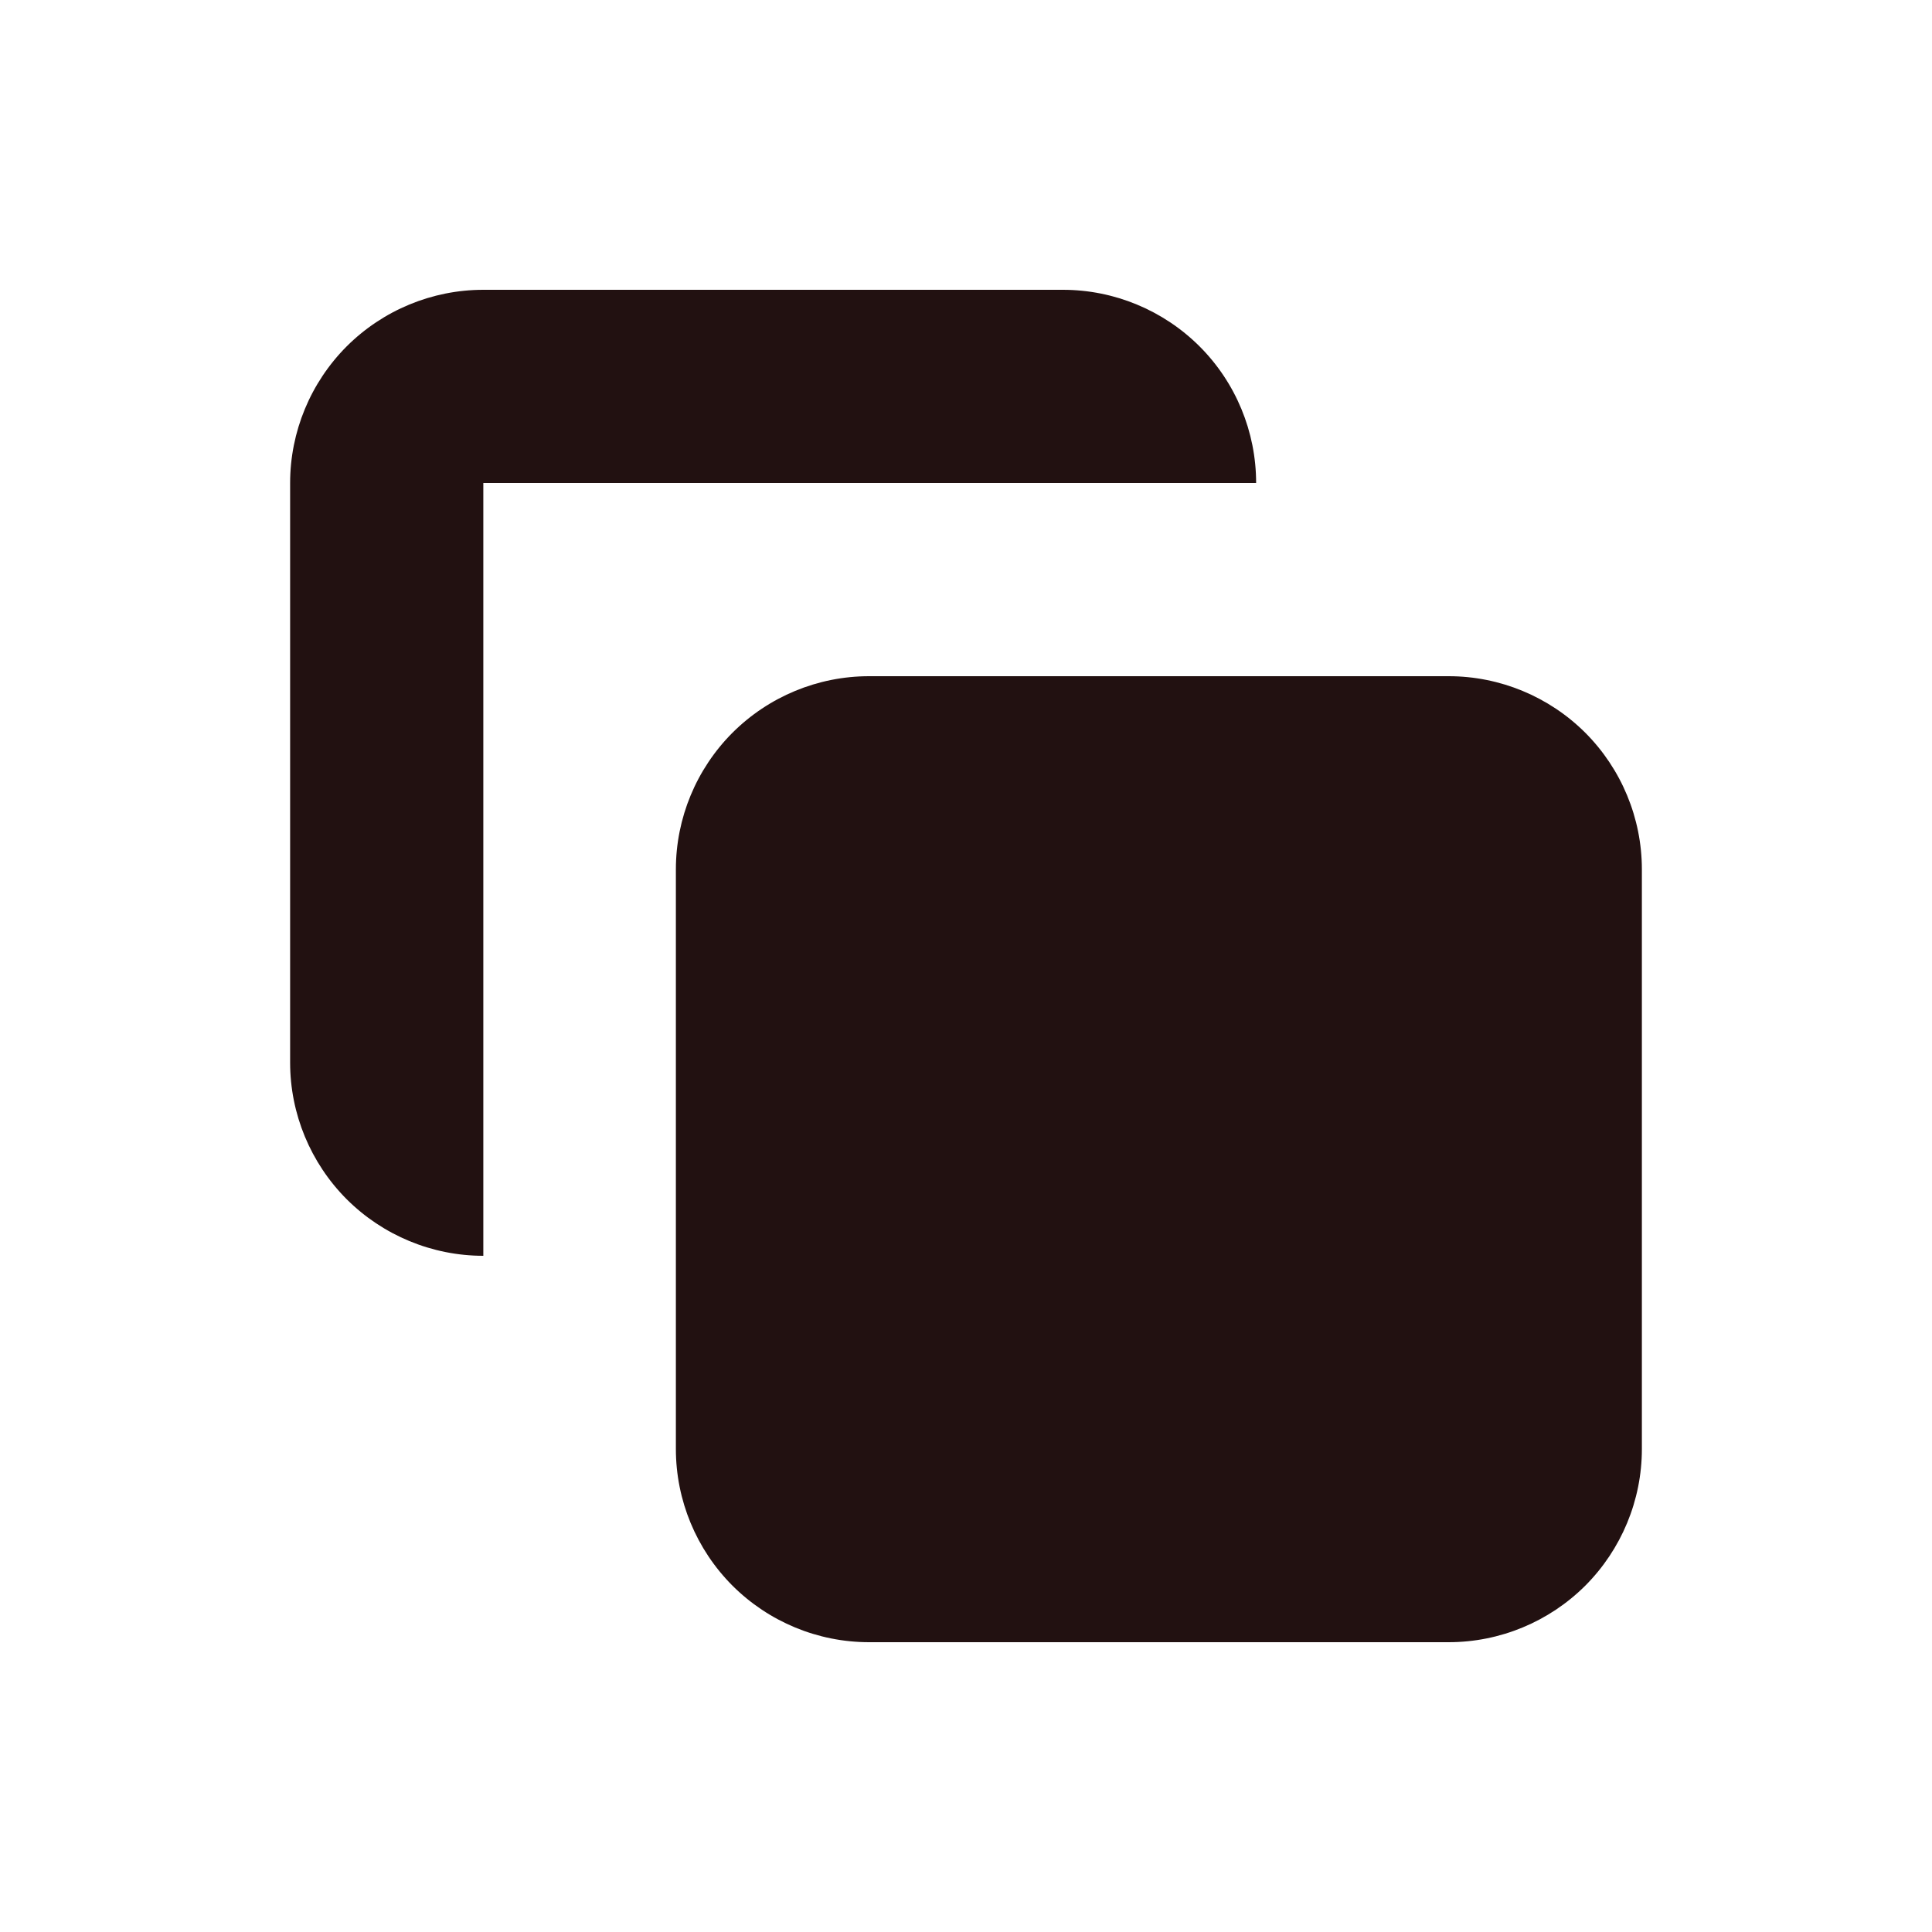
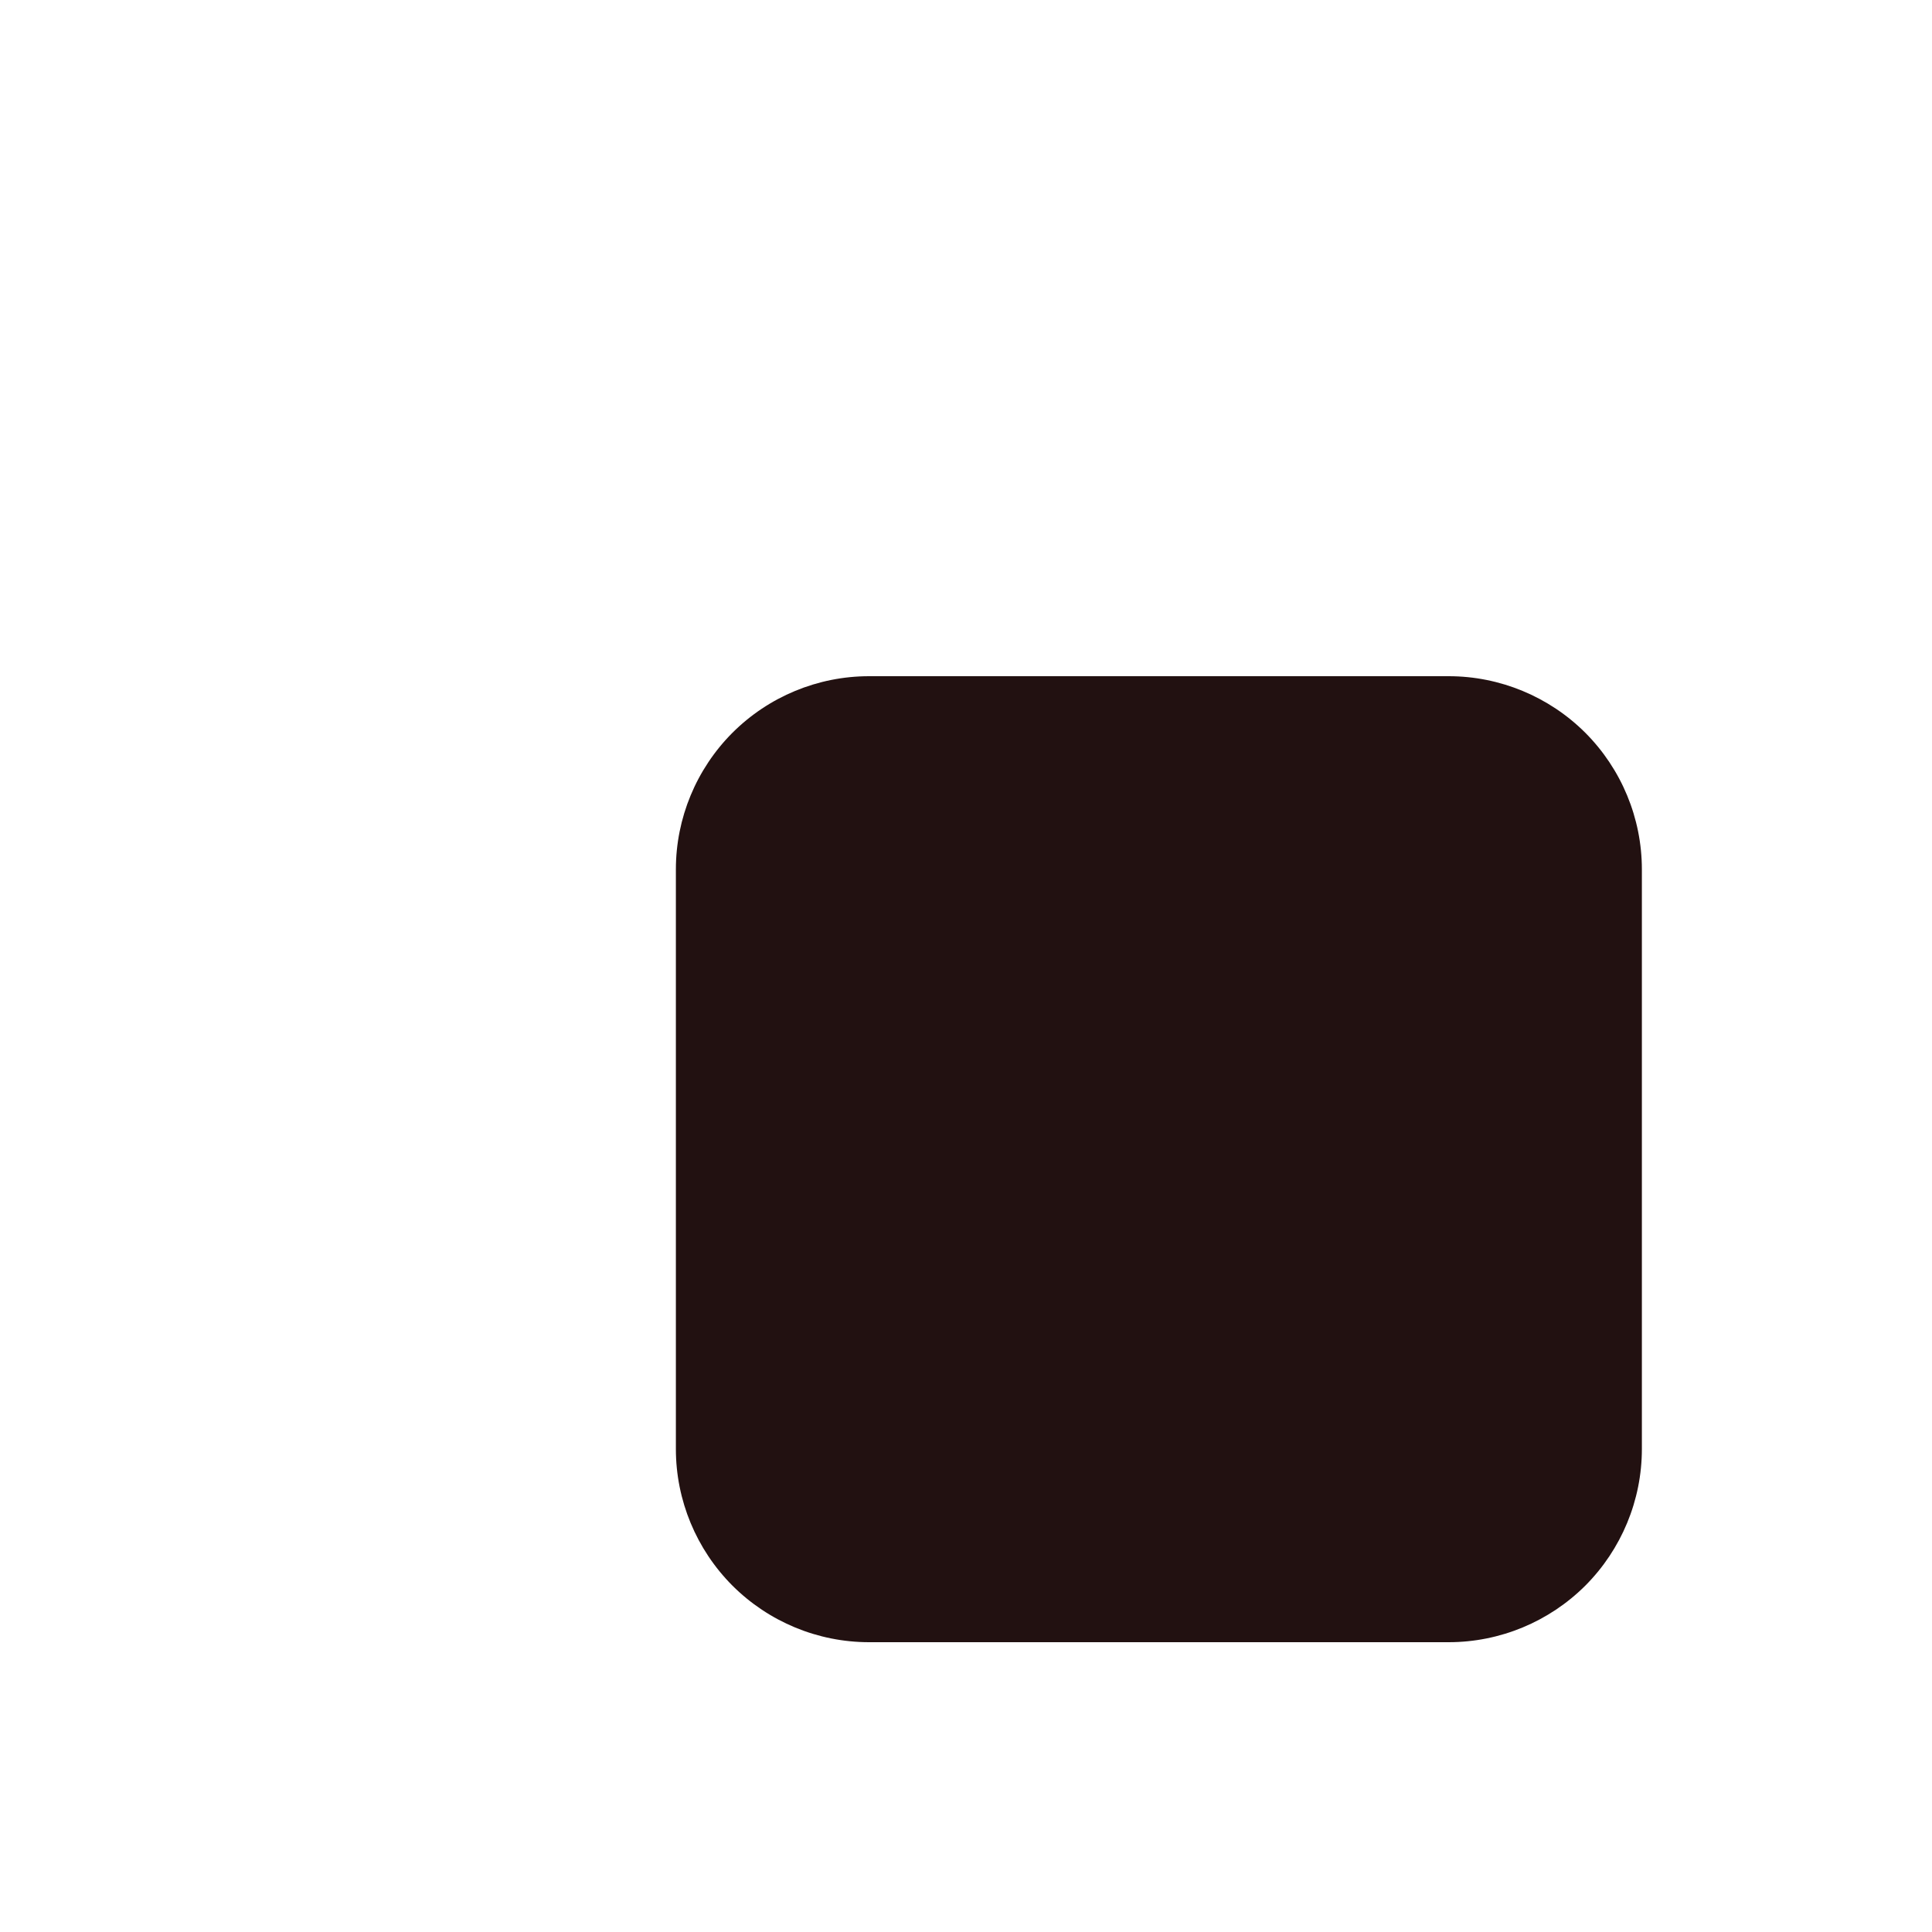
<svg xmlns="http://www.w3.org/2000/svg" width="18" height="18" viewBox="0 0 18 18" fill="none">
  <path d="M6.297 8.1C6.297 7.623 6.487 7.165 6.824 6.827C7.162 6.49 7.619 6.3 8.097 6.3H13.497C13.974 6.3 14.432 6.49 14.77 6.827C15.107 7.165 15.297 7.623 15.297 8.1V13.5C15.297 13.977 15.107 14.435 14.77 14.773C14.432 15.11 13.974 15.3 13.497 15.3H8.097C7.619 15.3 7.162 15.11 6.824 14.773C6.487 14.435 6.297 13.977 6.297 13.5V8.1Z" fill="#221111" />
-   <path d="M4.503 2.7C4.026 2.7 3.568 2.89 3.23 3.227C2.893 3.565 2.703 4.023 2.703 4.5V9.9C2.703 10.377 2.893 10.835 3.23 11.173C3.568 11.51 4.026 11.7 4.503 11.7V4.5H11.703C11.703 4.023 11.514 3.565 11.176 3.227C10.838 2.89 10.38 2.7 9.903 2.7H4.503Z" fill="#221111" />
</svg>